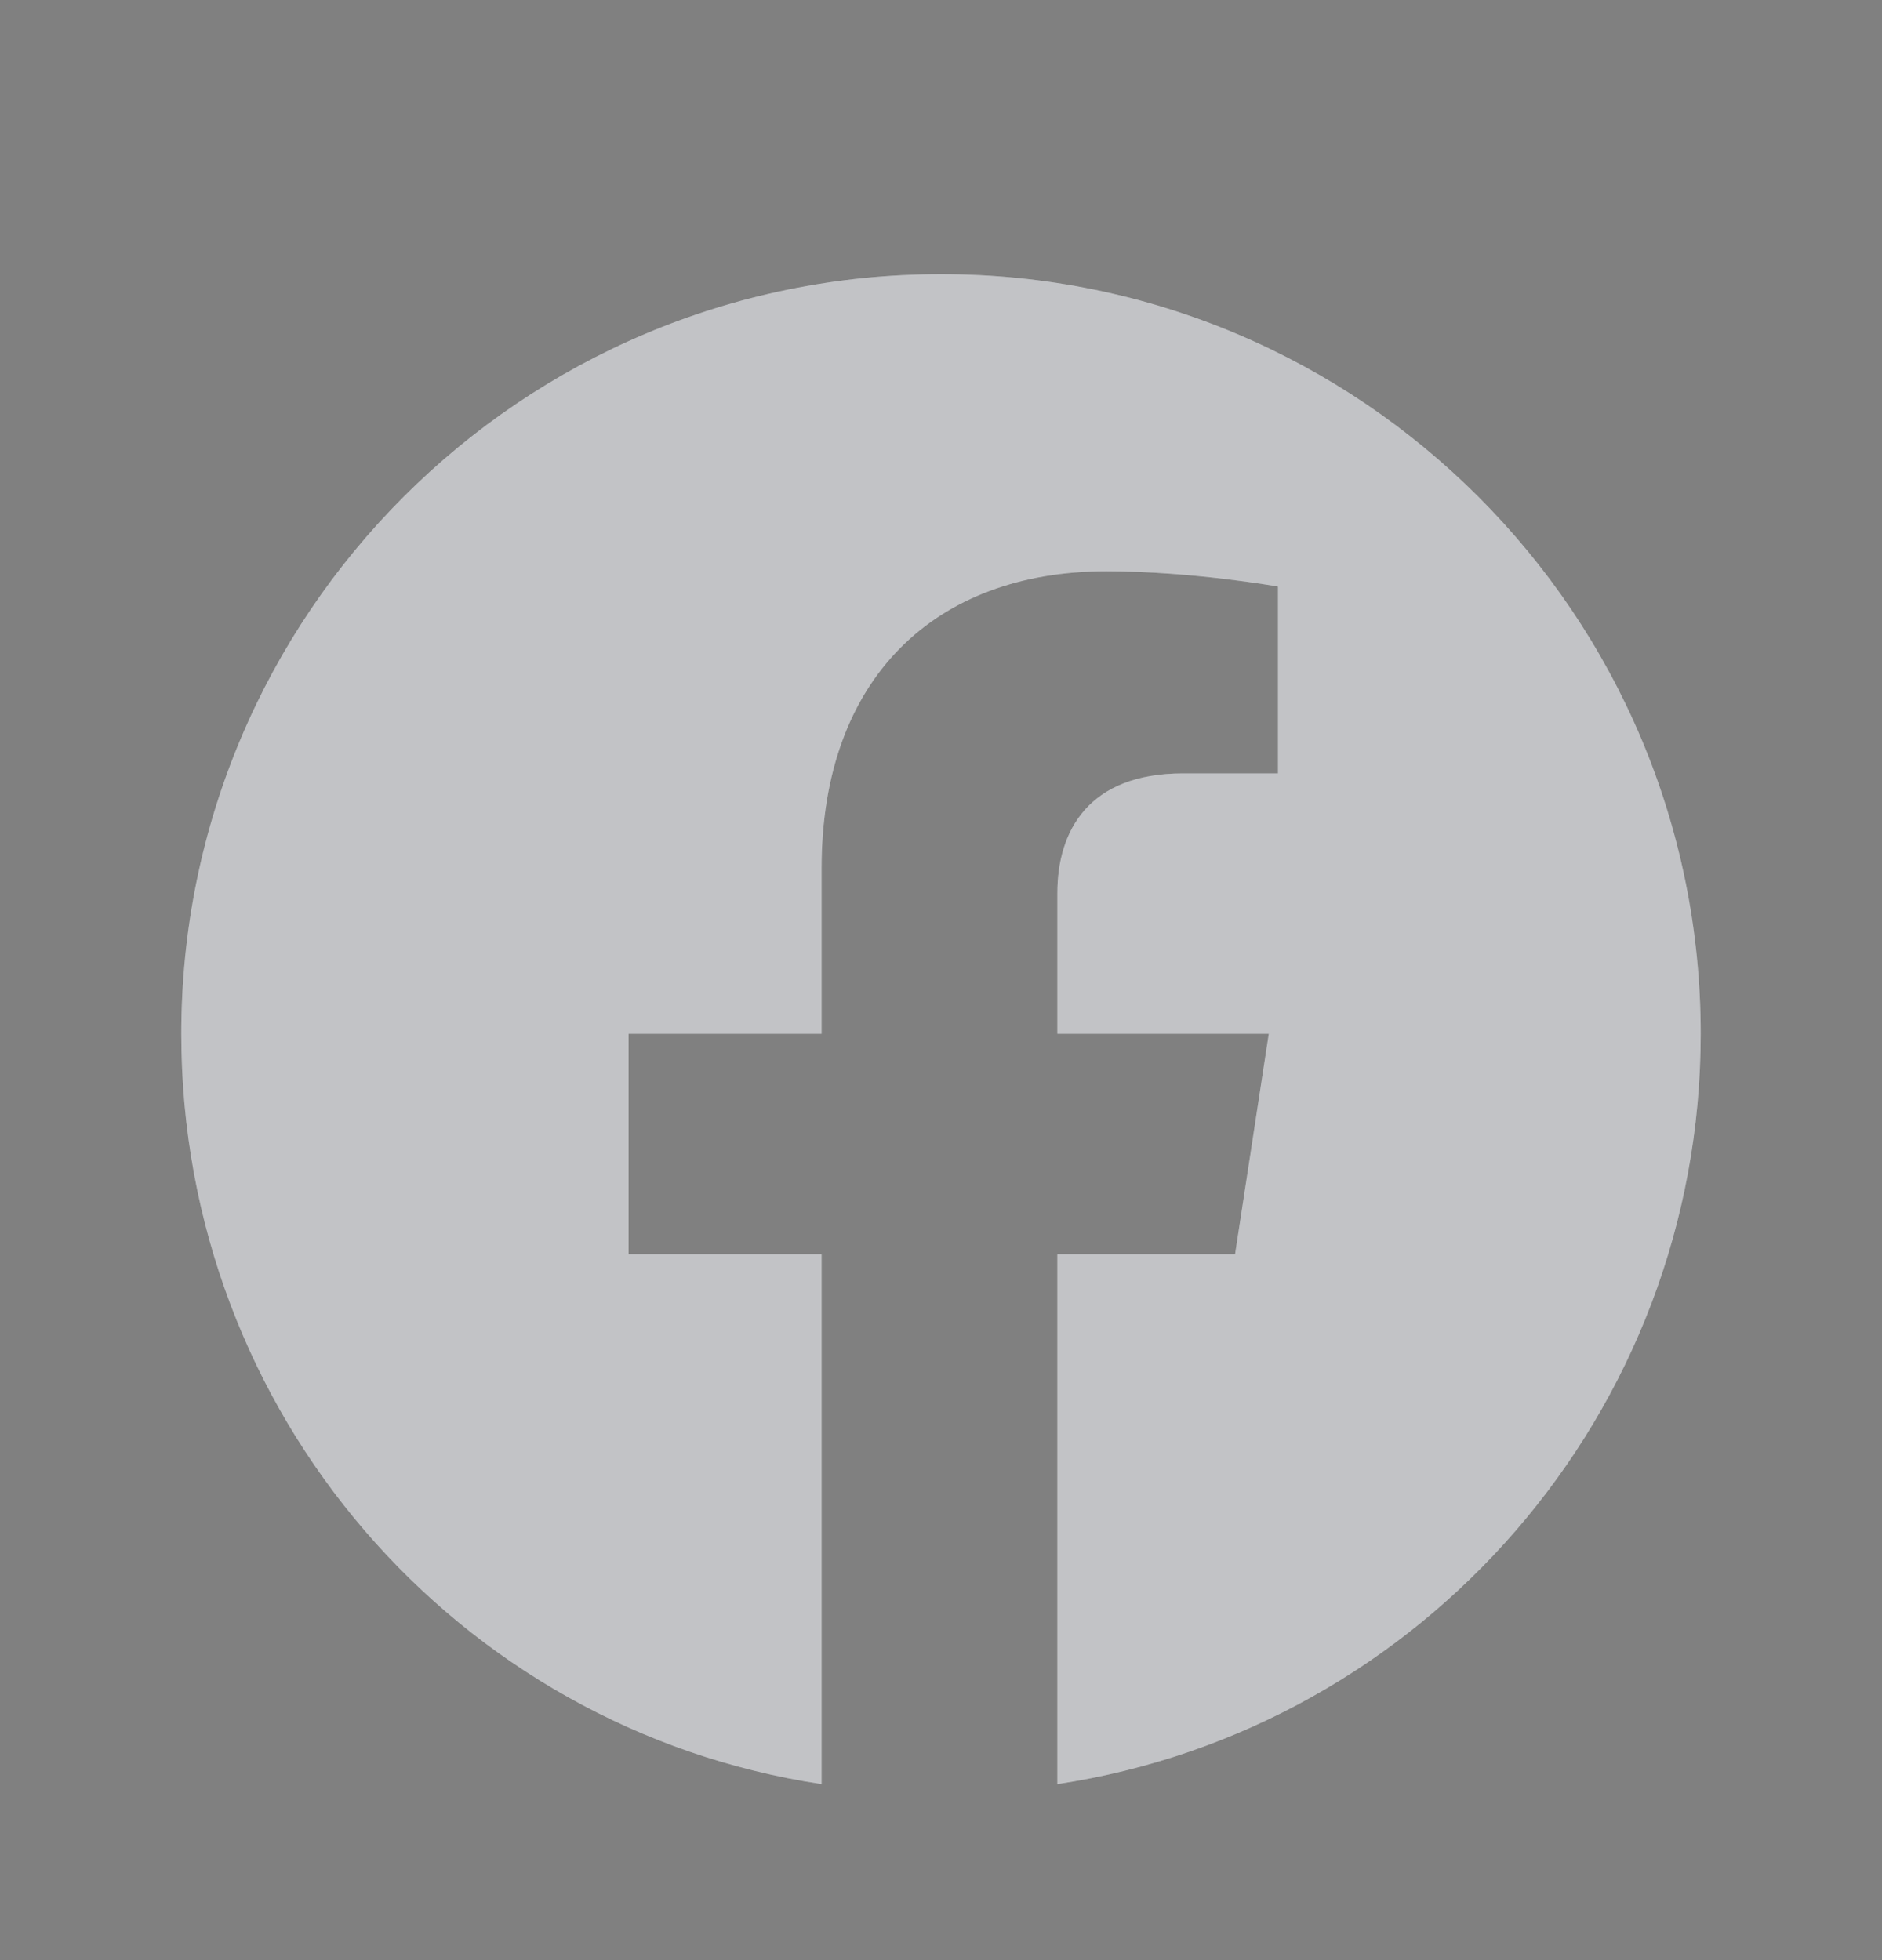
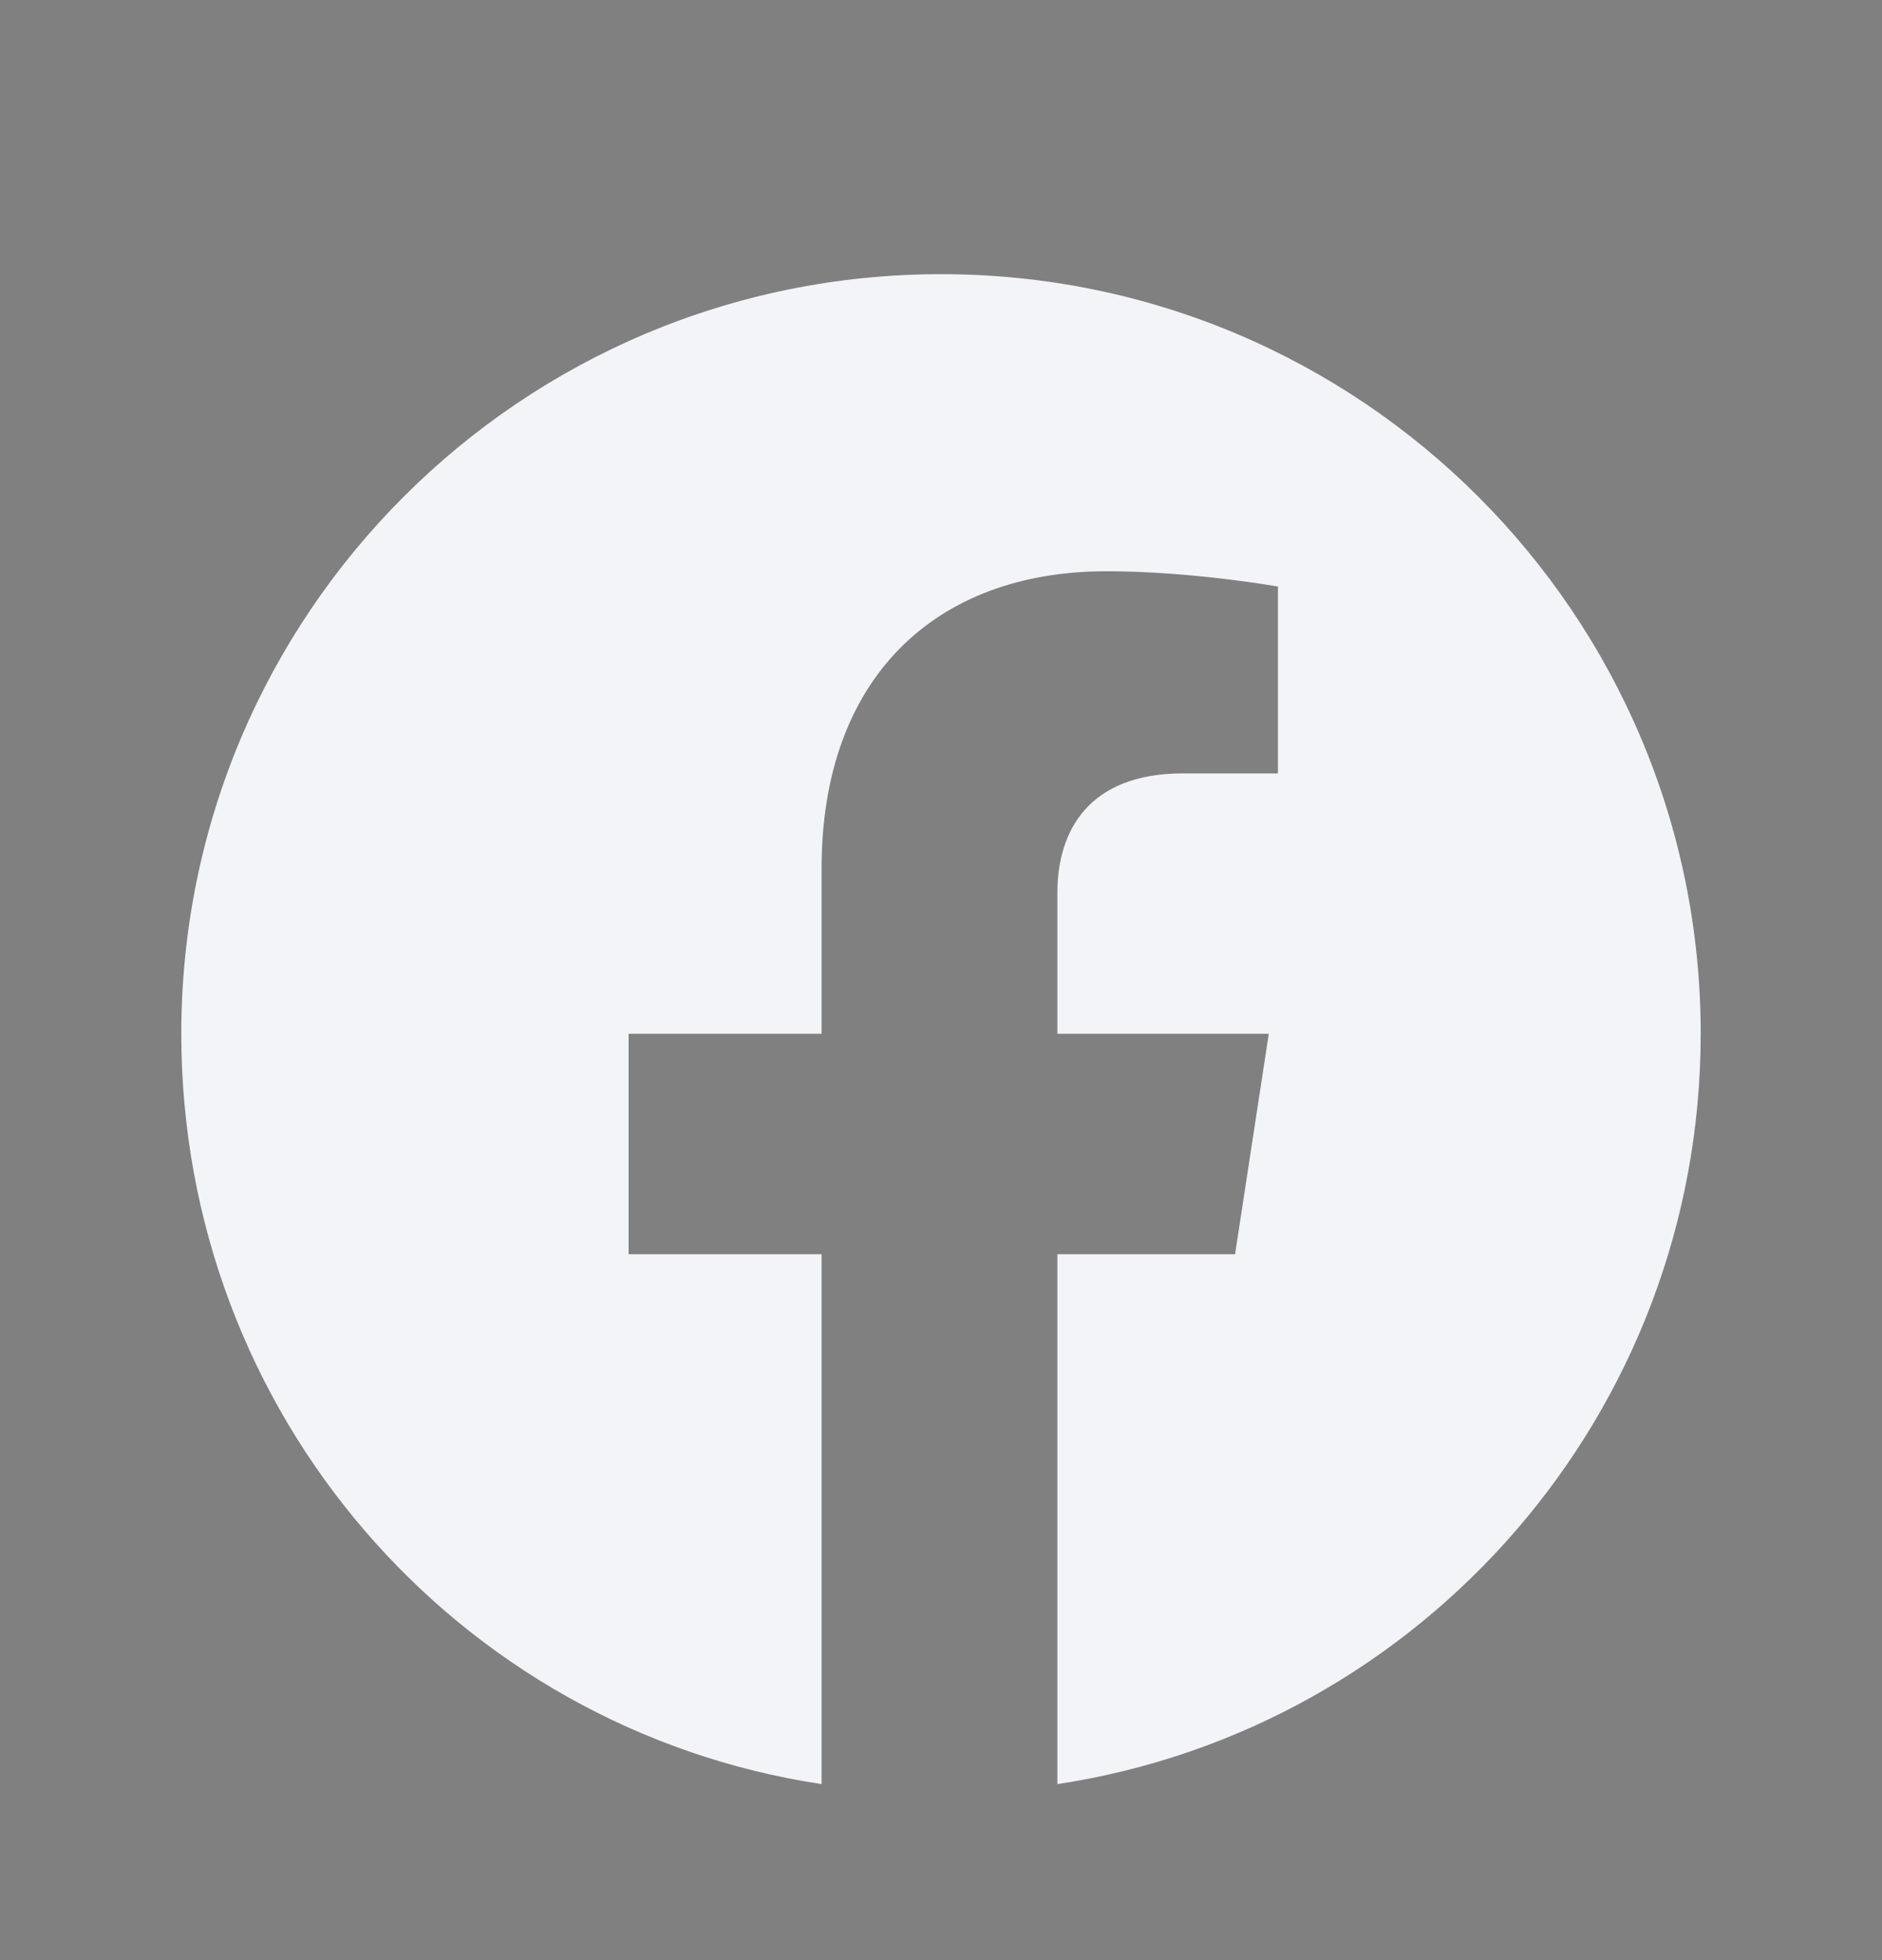
<svg xmlns="http://www.w3.org/2000/svg" width="24" height="25" viewBox="0 0 24 25" fill="none">
  <rect x="0" y="0" width="24" height="25" fill="#808080" stroke="none" />
  <path d="M21.688 13.185C21.688 18.028 18.133 22.052 13.484 22.755V15.997H15.75L16.18 13.185H13.484V11.388C13.484 10.606 13.875 9.864 15.086 9.864H16.297V7.481C16.297 7.481 15.203 7.286 14.109 7.286C11.922 7.286 10.477 8.653 10.477 11.075V13.185H8.016V15.997H10.477V22.755C5.828 22.052 2.312 18.028 2.312 13.185C2.312 7.833 6.648 3.497 12 3.497C17.352 3.497 21.688 7.833 21.688 13.185Z" fill="#F2F4F8" />
-   <path d="M21.688 13.185C21.688 18.028 18.133 22.052 13.484 22.755V15.997H15.75L16.18 13.185H13.484V11.388C13.484 10.606 13.875 9.864 15.086 9.864H16.297V7.481C16.297 7.481 15.203 7.286 14.109 7.286C11.922 7.286 10.477 8.653 10.477 11.075V13.185H8.016V15.997H10.477V22.755C5.828 22.052 2.312 18.028 2.312 13.185C2.312 7.833 6.648 3.497 12 3.497C17.352 3.497 21.688 7.833 21.688 13.185Z" fill="black" fill-opacity="0.2" />
</svg>